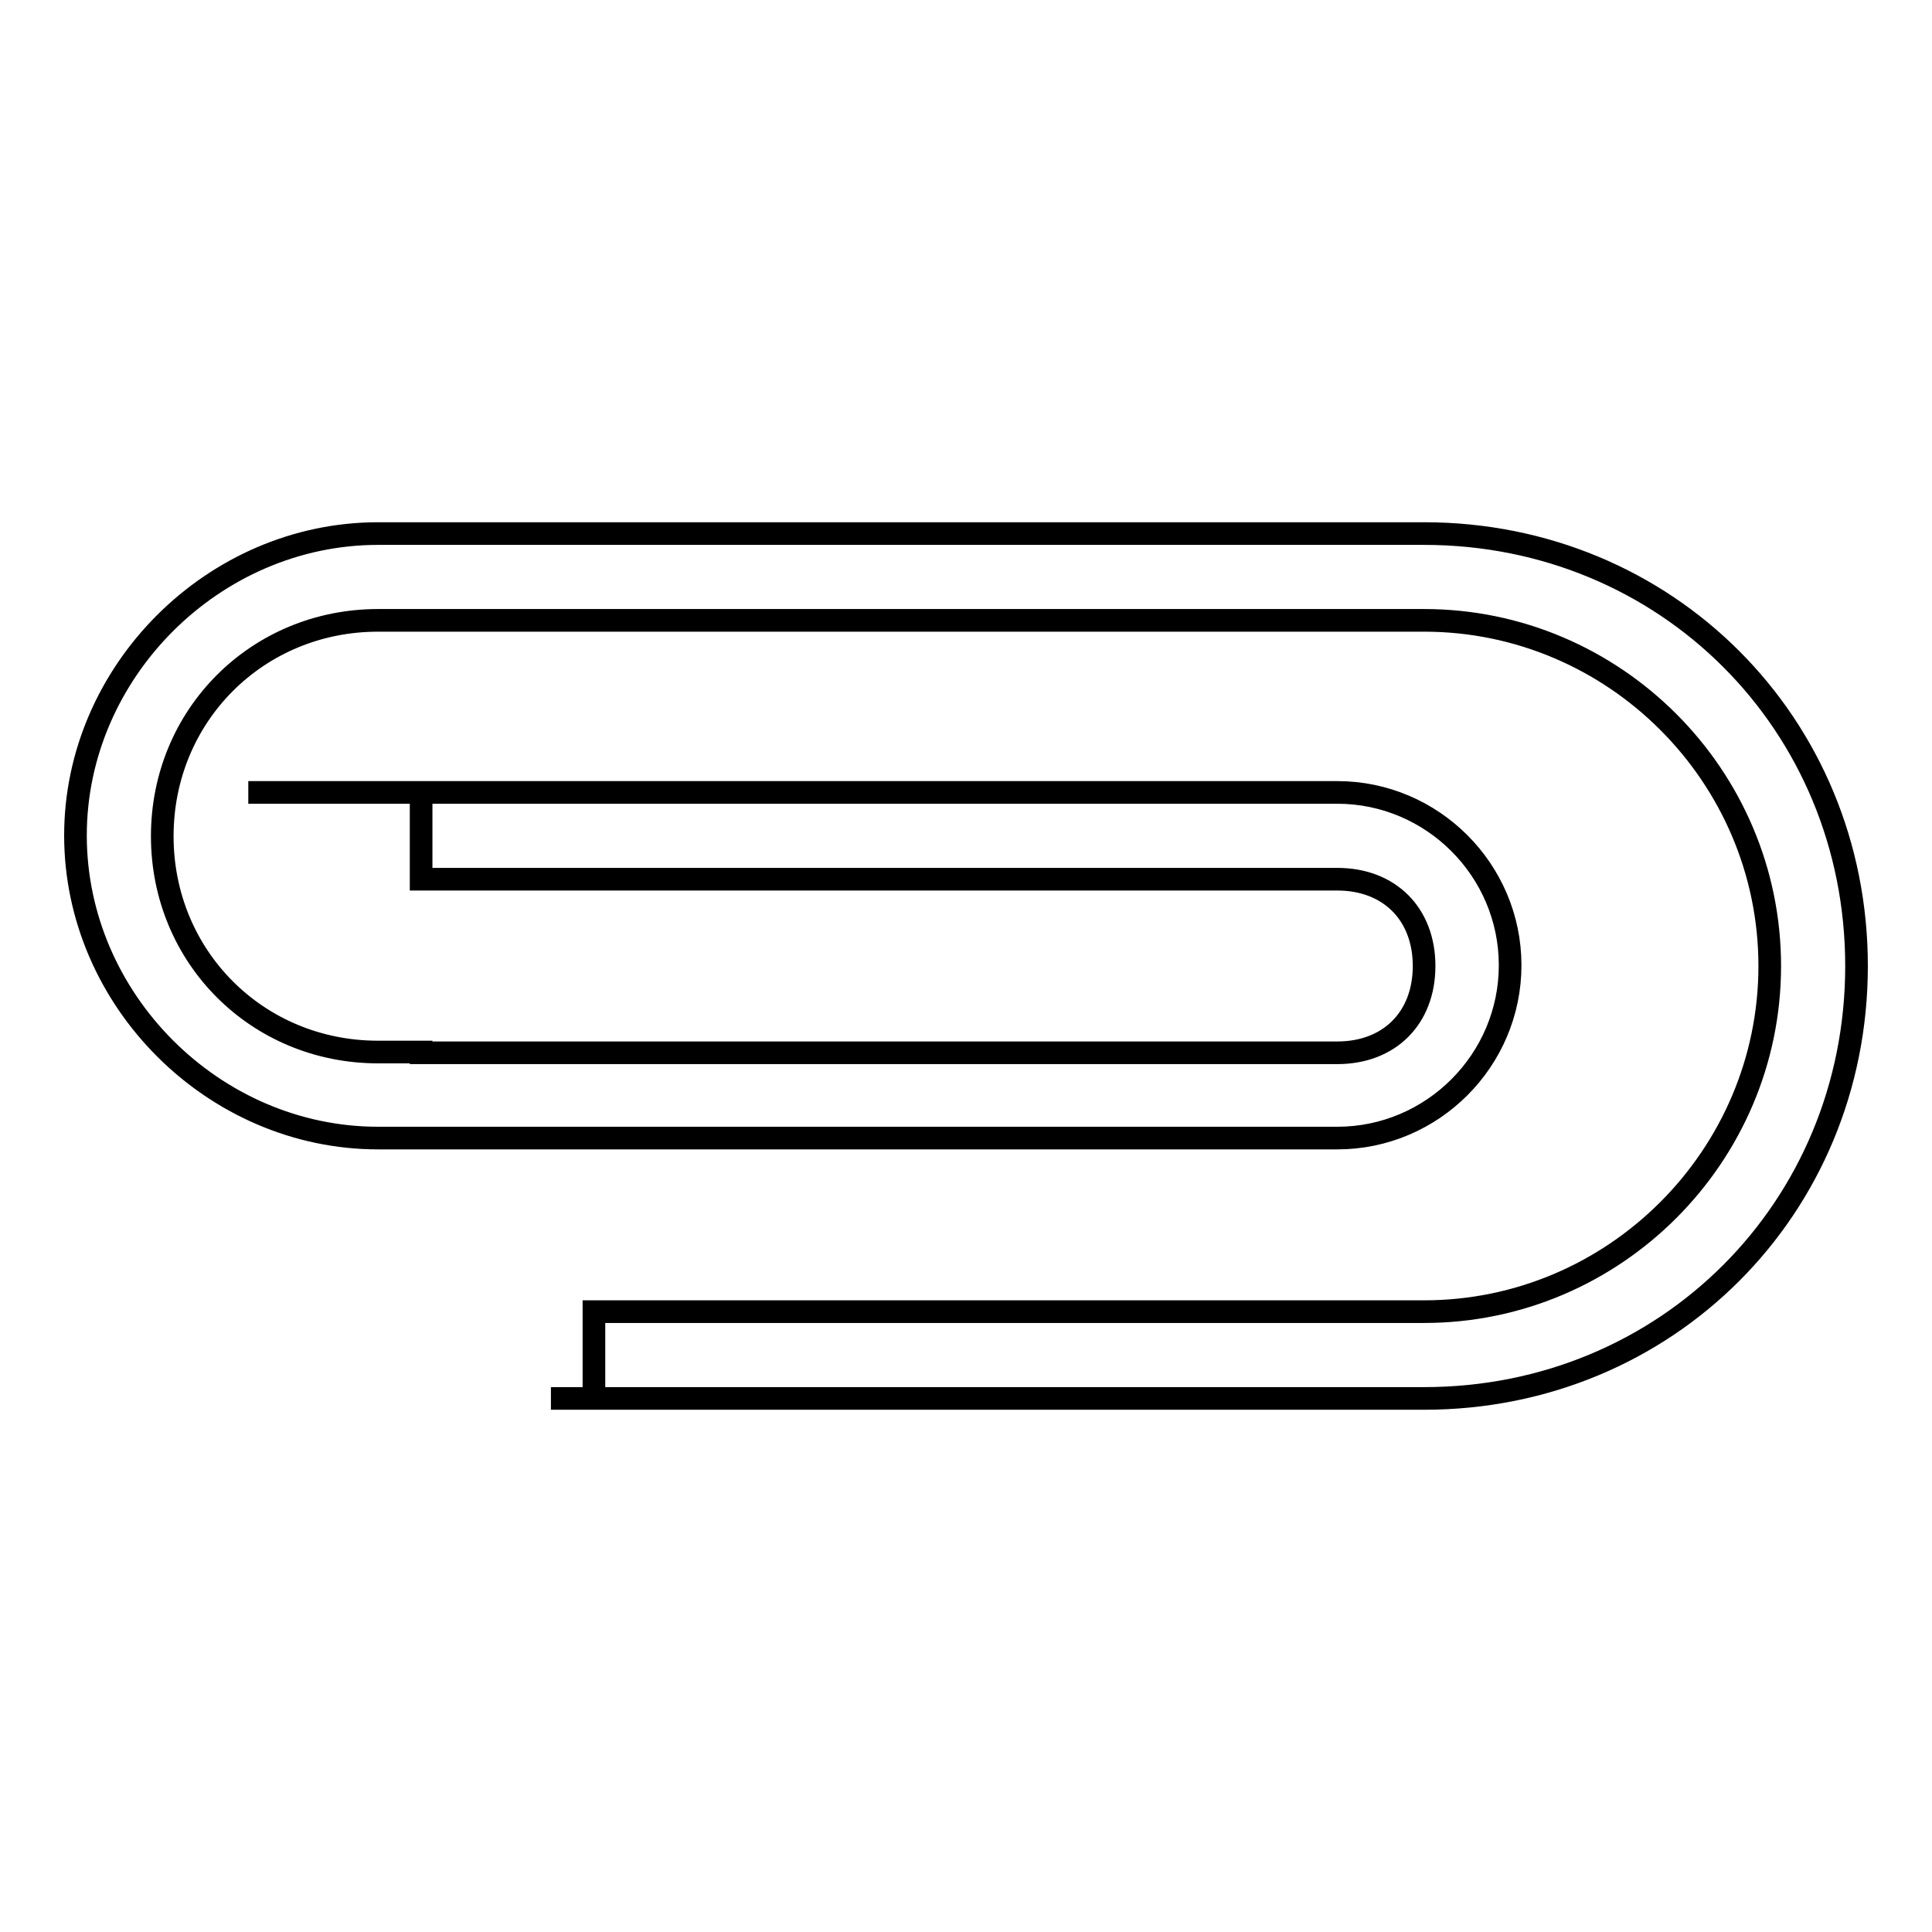
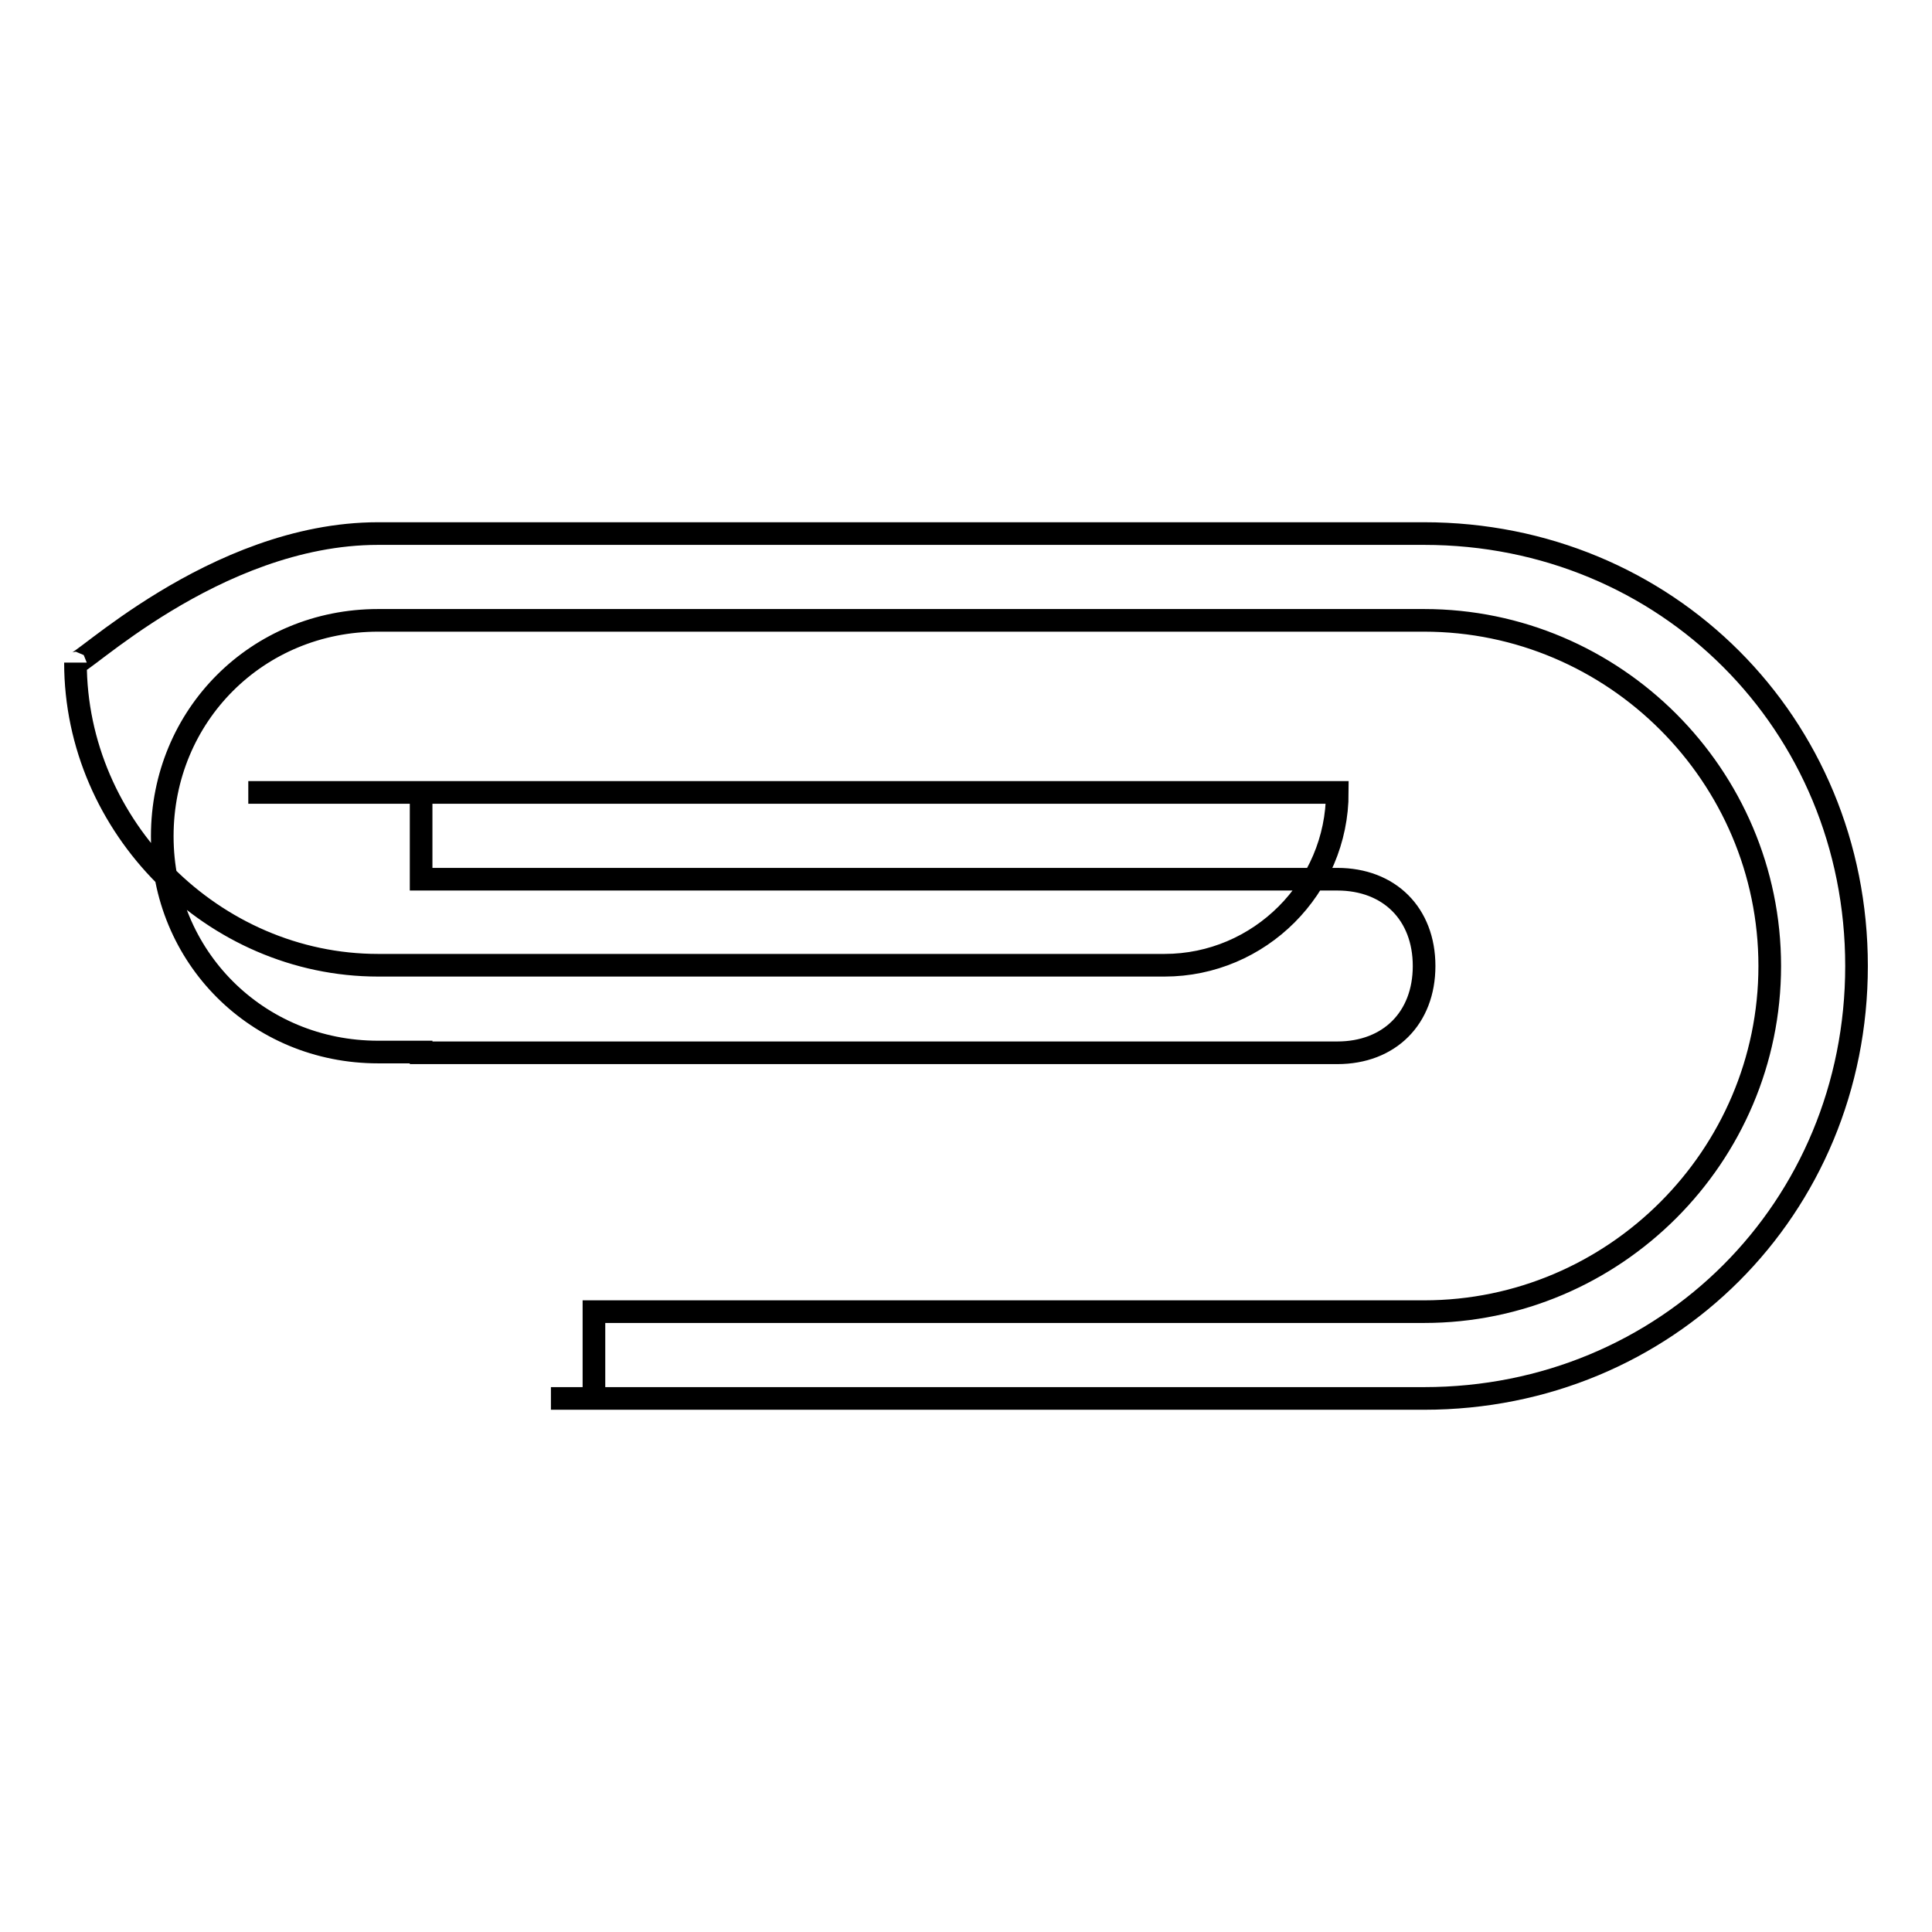
<svg xmlns="http://www.w3.org/2000/svg" version="1.1" x="0px" y="0px" viewBox="0 0 256 256" enable-background="new 0 0 256 256" xml:space="preserve">
  <g>
-     <path stroke-width="3" fill-opacity="0" stroke="#000000" d="M55.8,139.5h121.4c6.9,0,11.5-4.6,11.5-11.5c0-6.9-4.6-11.5-11.5-11.5H55.8v-11.5H32.9h144.3 c12.6,0,22.9,10.3,22.9,22.9c0,12.6-10.3,22.9-22.9,22.9H50.1c-21.8,0-40.1-18.3-40.1-40.1C10,89,28.3,70.7,50.1,70.7h138.6 c32.1,0,57.3,25.2,57.3,57.3s-25.2,57.3-57.3,57.3H73h5.7v-11.5h110c25.2,0,45.8-20.6,45.8-45.8c0-25.2-20.6-45.8-45.8-45.8H50.1 c-16,0-28.6,12.6-28.6,28.6c0,16,12.6,28.6,28.6,28.6H55.8z" />
+     <path stroke-width="3" fill-opacity="0" stroke="#000000" d="M55.8,139.5h121.4c6.9,0,11.5-4.6,11.5-11.5c0-6.9-4.6-11.5-11.5-11.5H55.8v-11.5H32.9h144.3 c0,12.6-10.3,22.9-22.9,22.9H50.1c-21.8,0-40.1-18.3-40.1-40.1C10,89,28.3,70.7,50.1,70.7h138.6 c32.1,0,57.3,25.2,57.3,57.3s-25.2,57.3-57.3,57.3H73h5.7v-11.5h110c25.2,0,45.8-20.6,45.8-45.8c0-25.2-20.6-45.8-45.8-45.8H50.1 c-16,0-28.6,12.6-28.6,28.6c0,16,12.6,28.6,28.6,28.6H55.8z" />
  </g>
</svg>